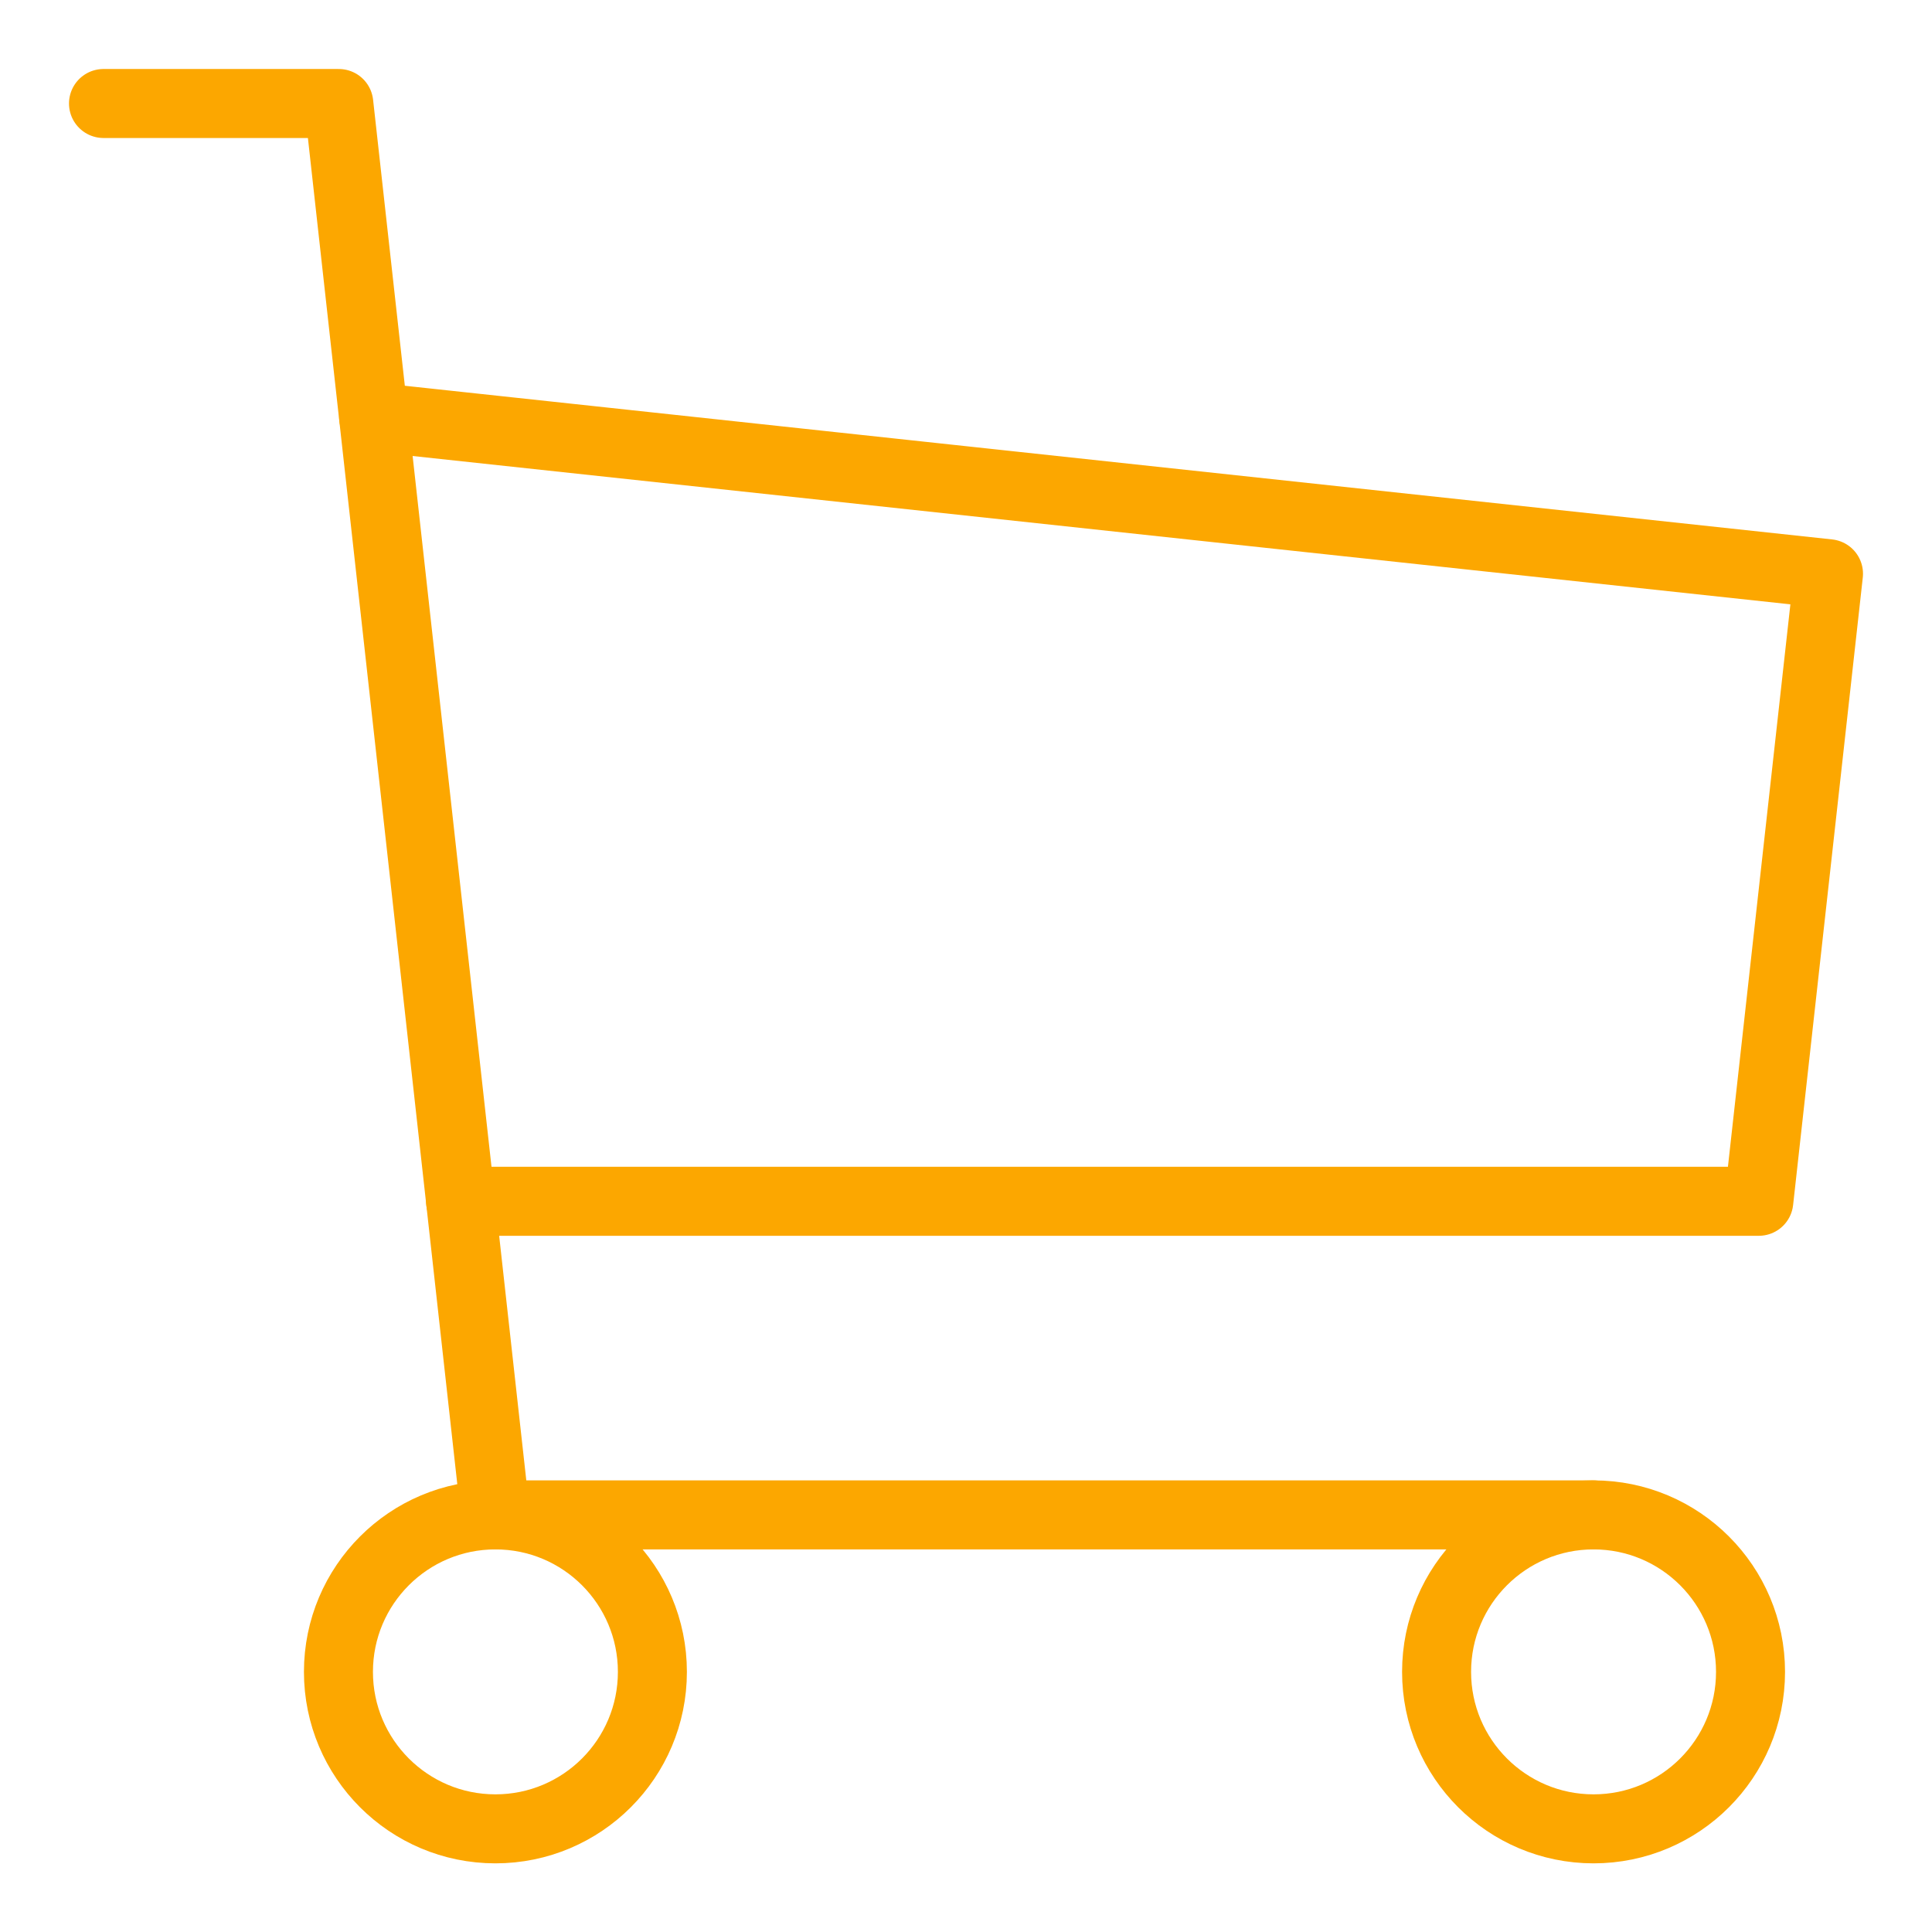
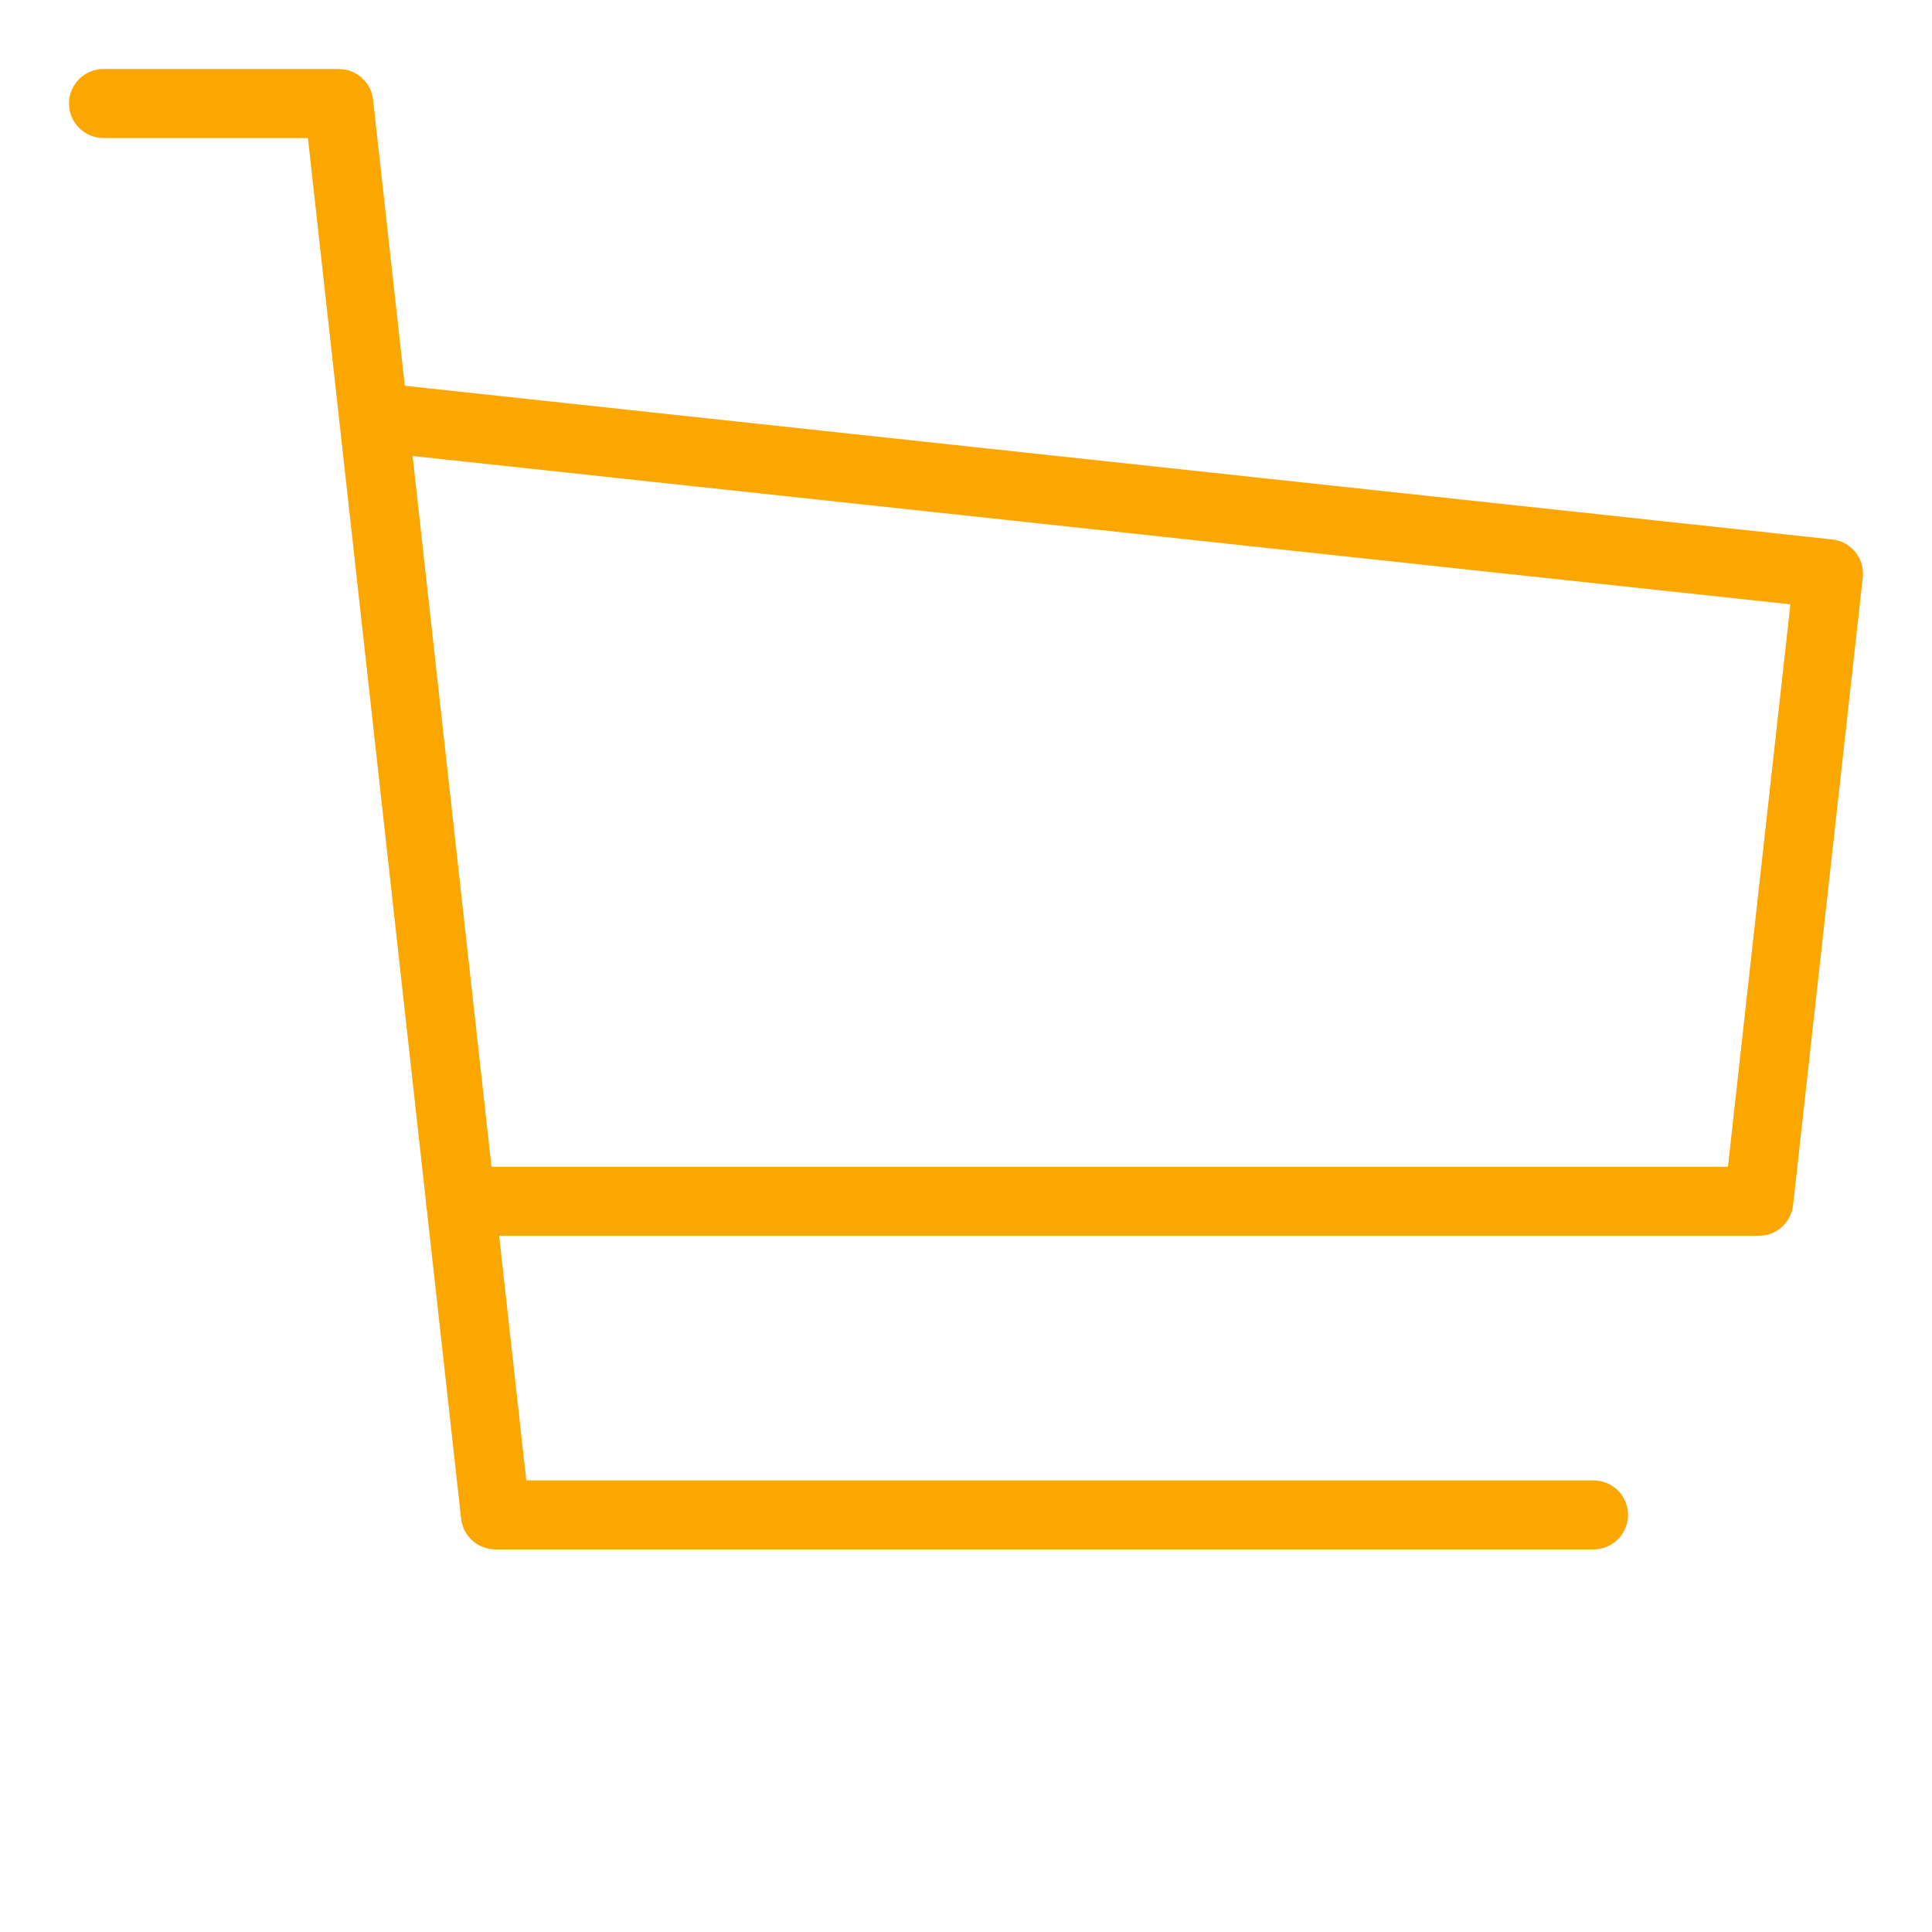
<svg xmlns="http://www.w3.org/2000/svg" id="Ebene_1" data-name="Ebene 1" viewBox="0 0 56 56">
  <defs>
    <style>
      .cls-1 {
        fill: none;
        stroke: #fca700;
        stroke-linecap: round;
        stroke-linejoin: round;
        stroke-width: 2px;
      }
    </style>
  </defs>
-   <circle class="cls-1" cx="14.36" cy="48.46" r="4.55" />
-   <circle class="cls-1" cx="46.19" cy="48.46" r="4.55" />
  <polyline class="cls-1" points="46.19 43.91 14.36 43.91 9.82 3 3 3" />
  <polyline class="cls-1" points="10.83 12.09 53 16.63 50.98 34.82 13.35 34.82" />
</svg>